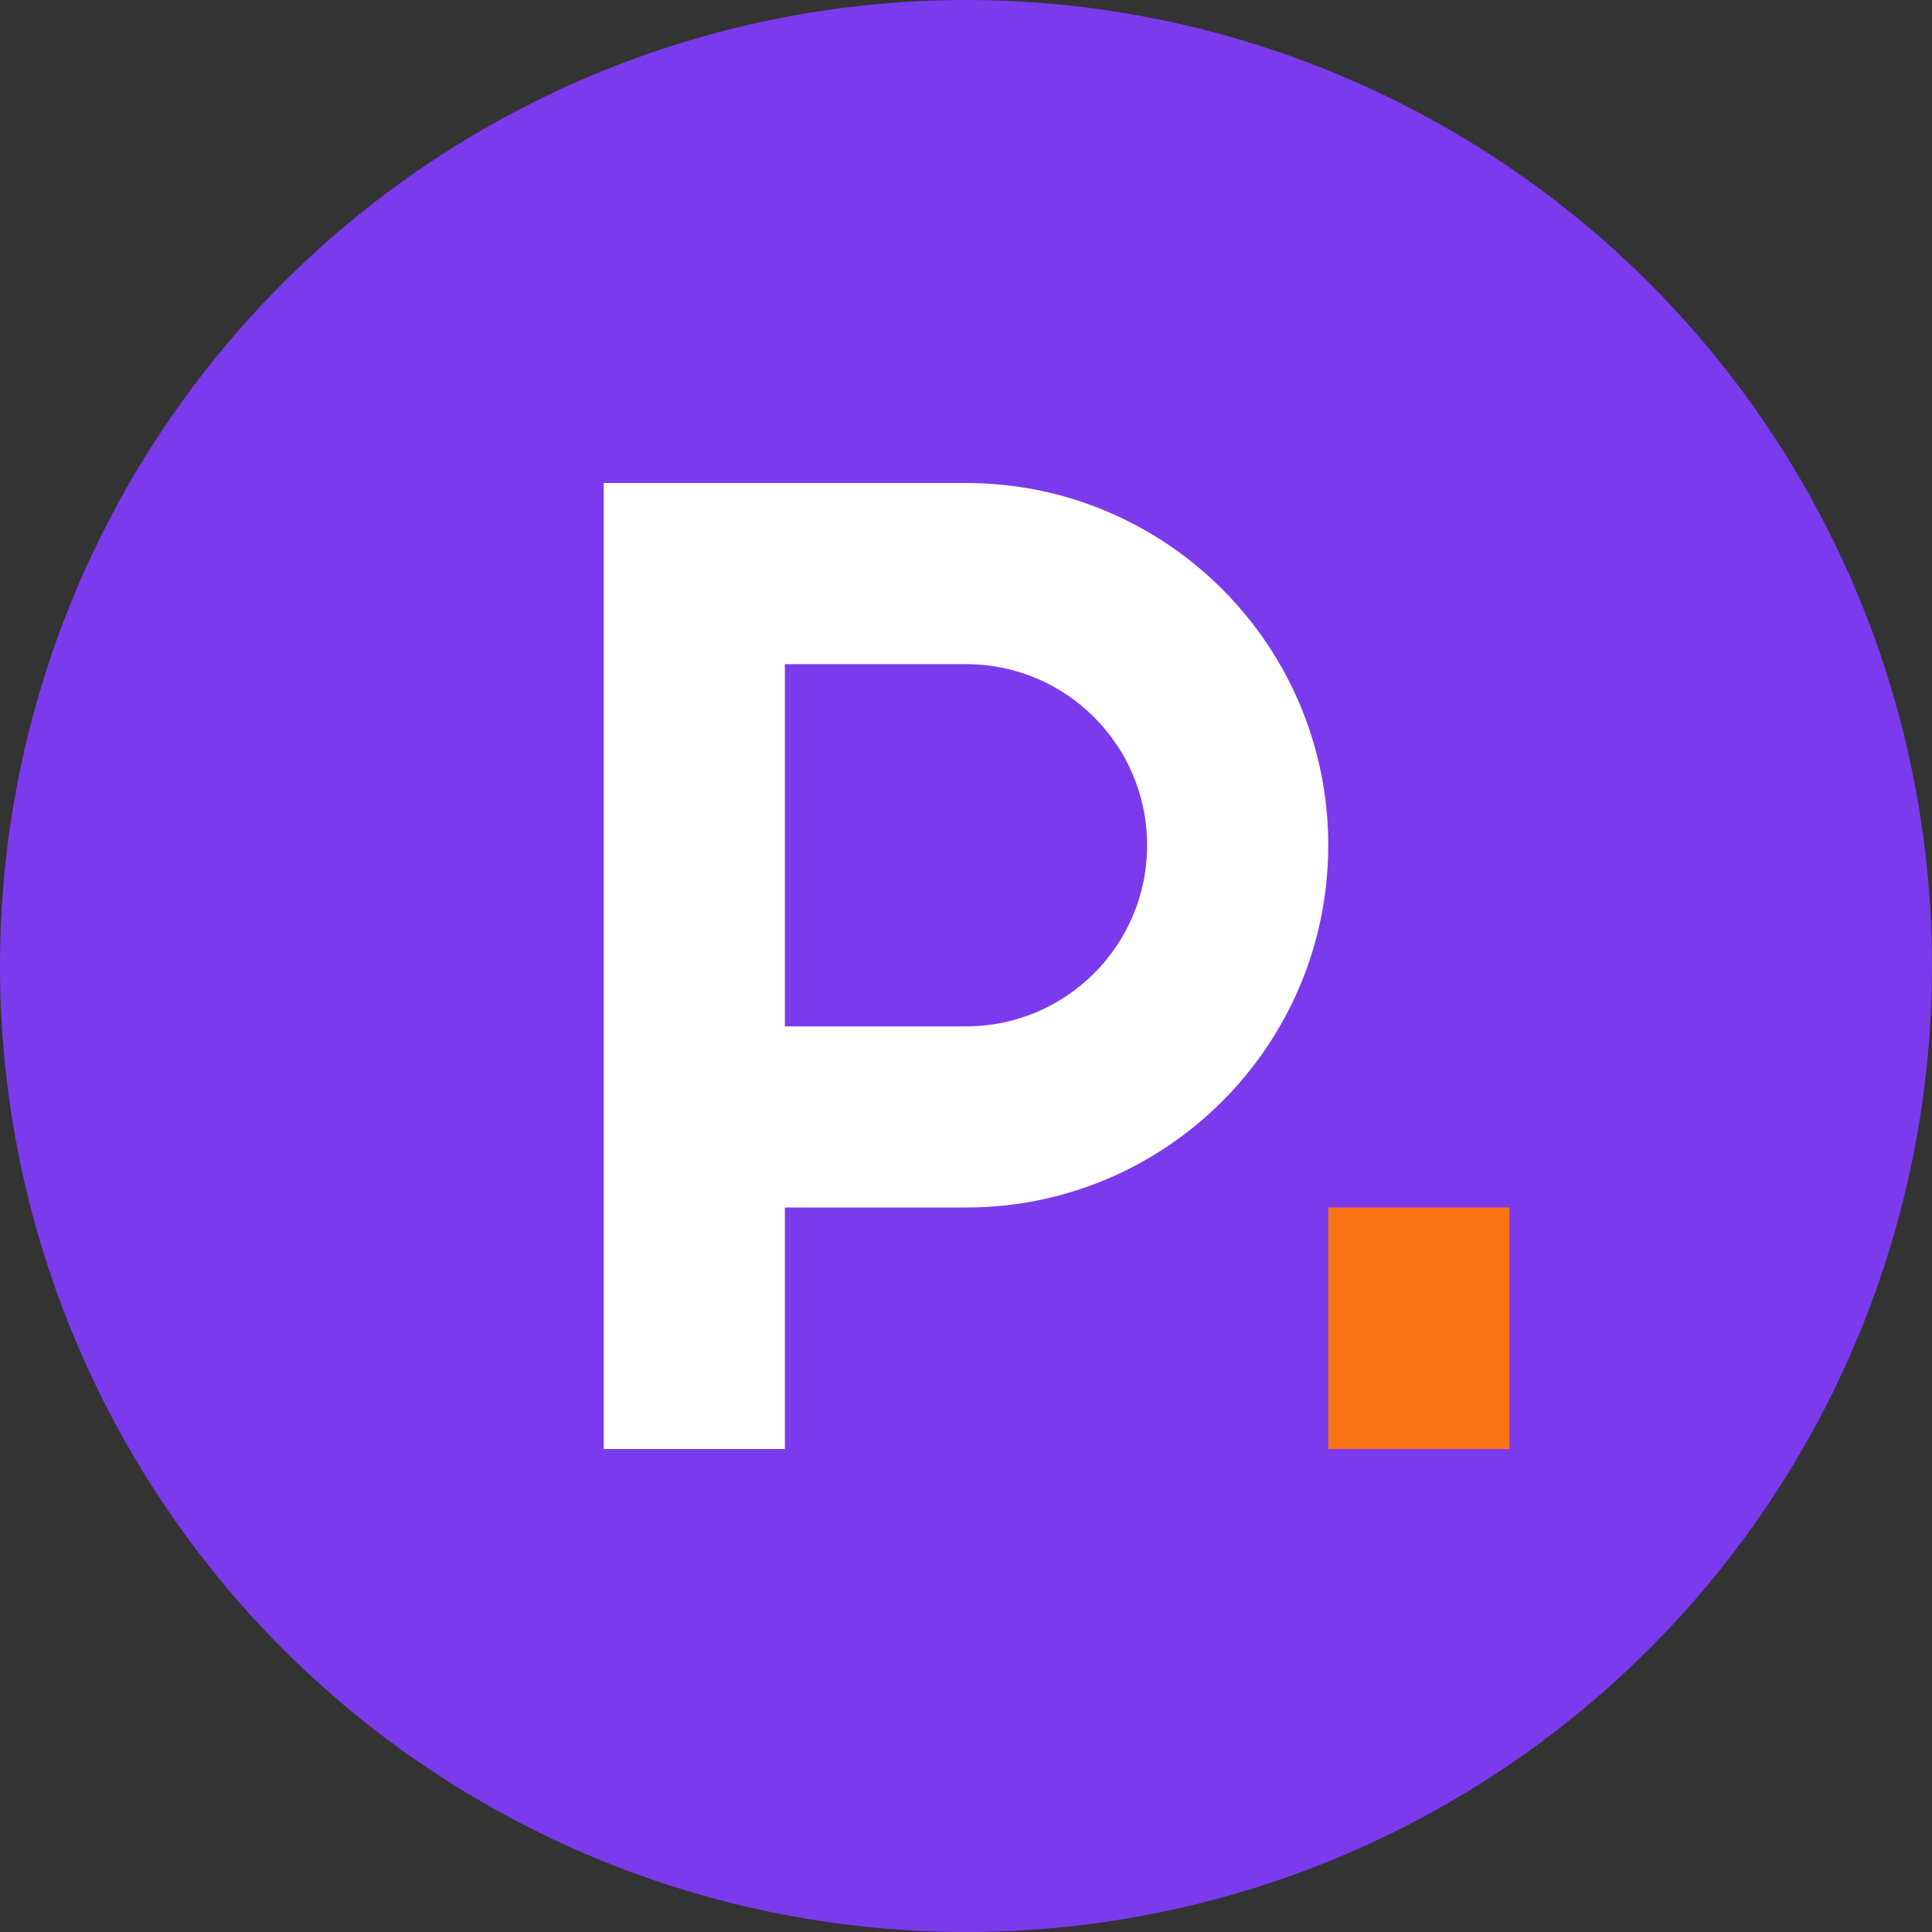
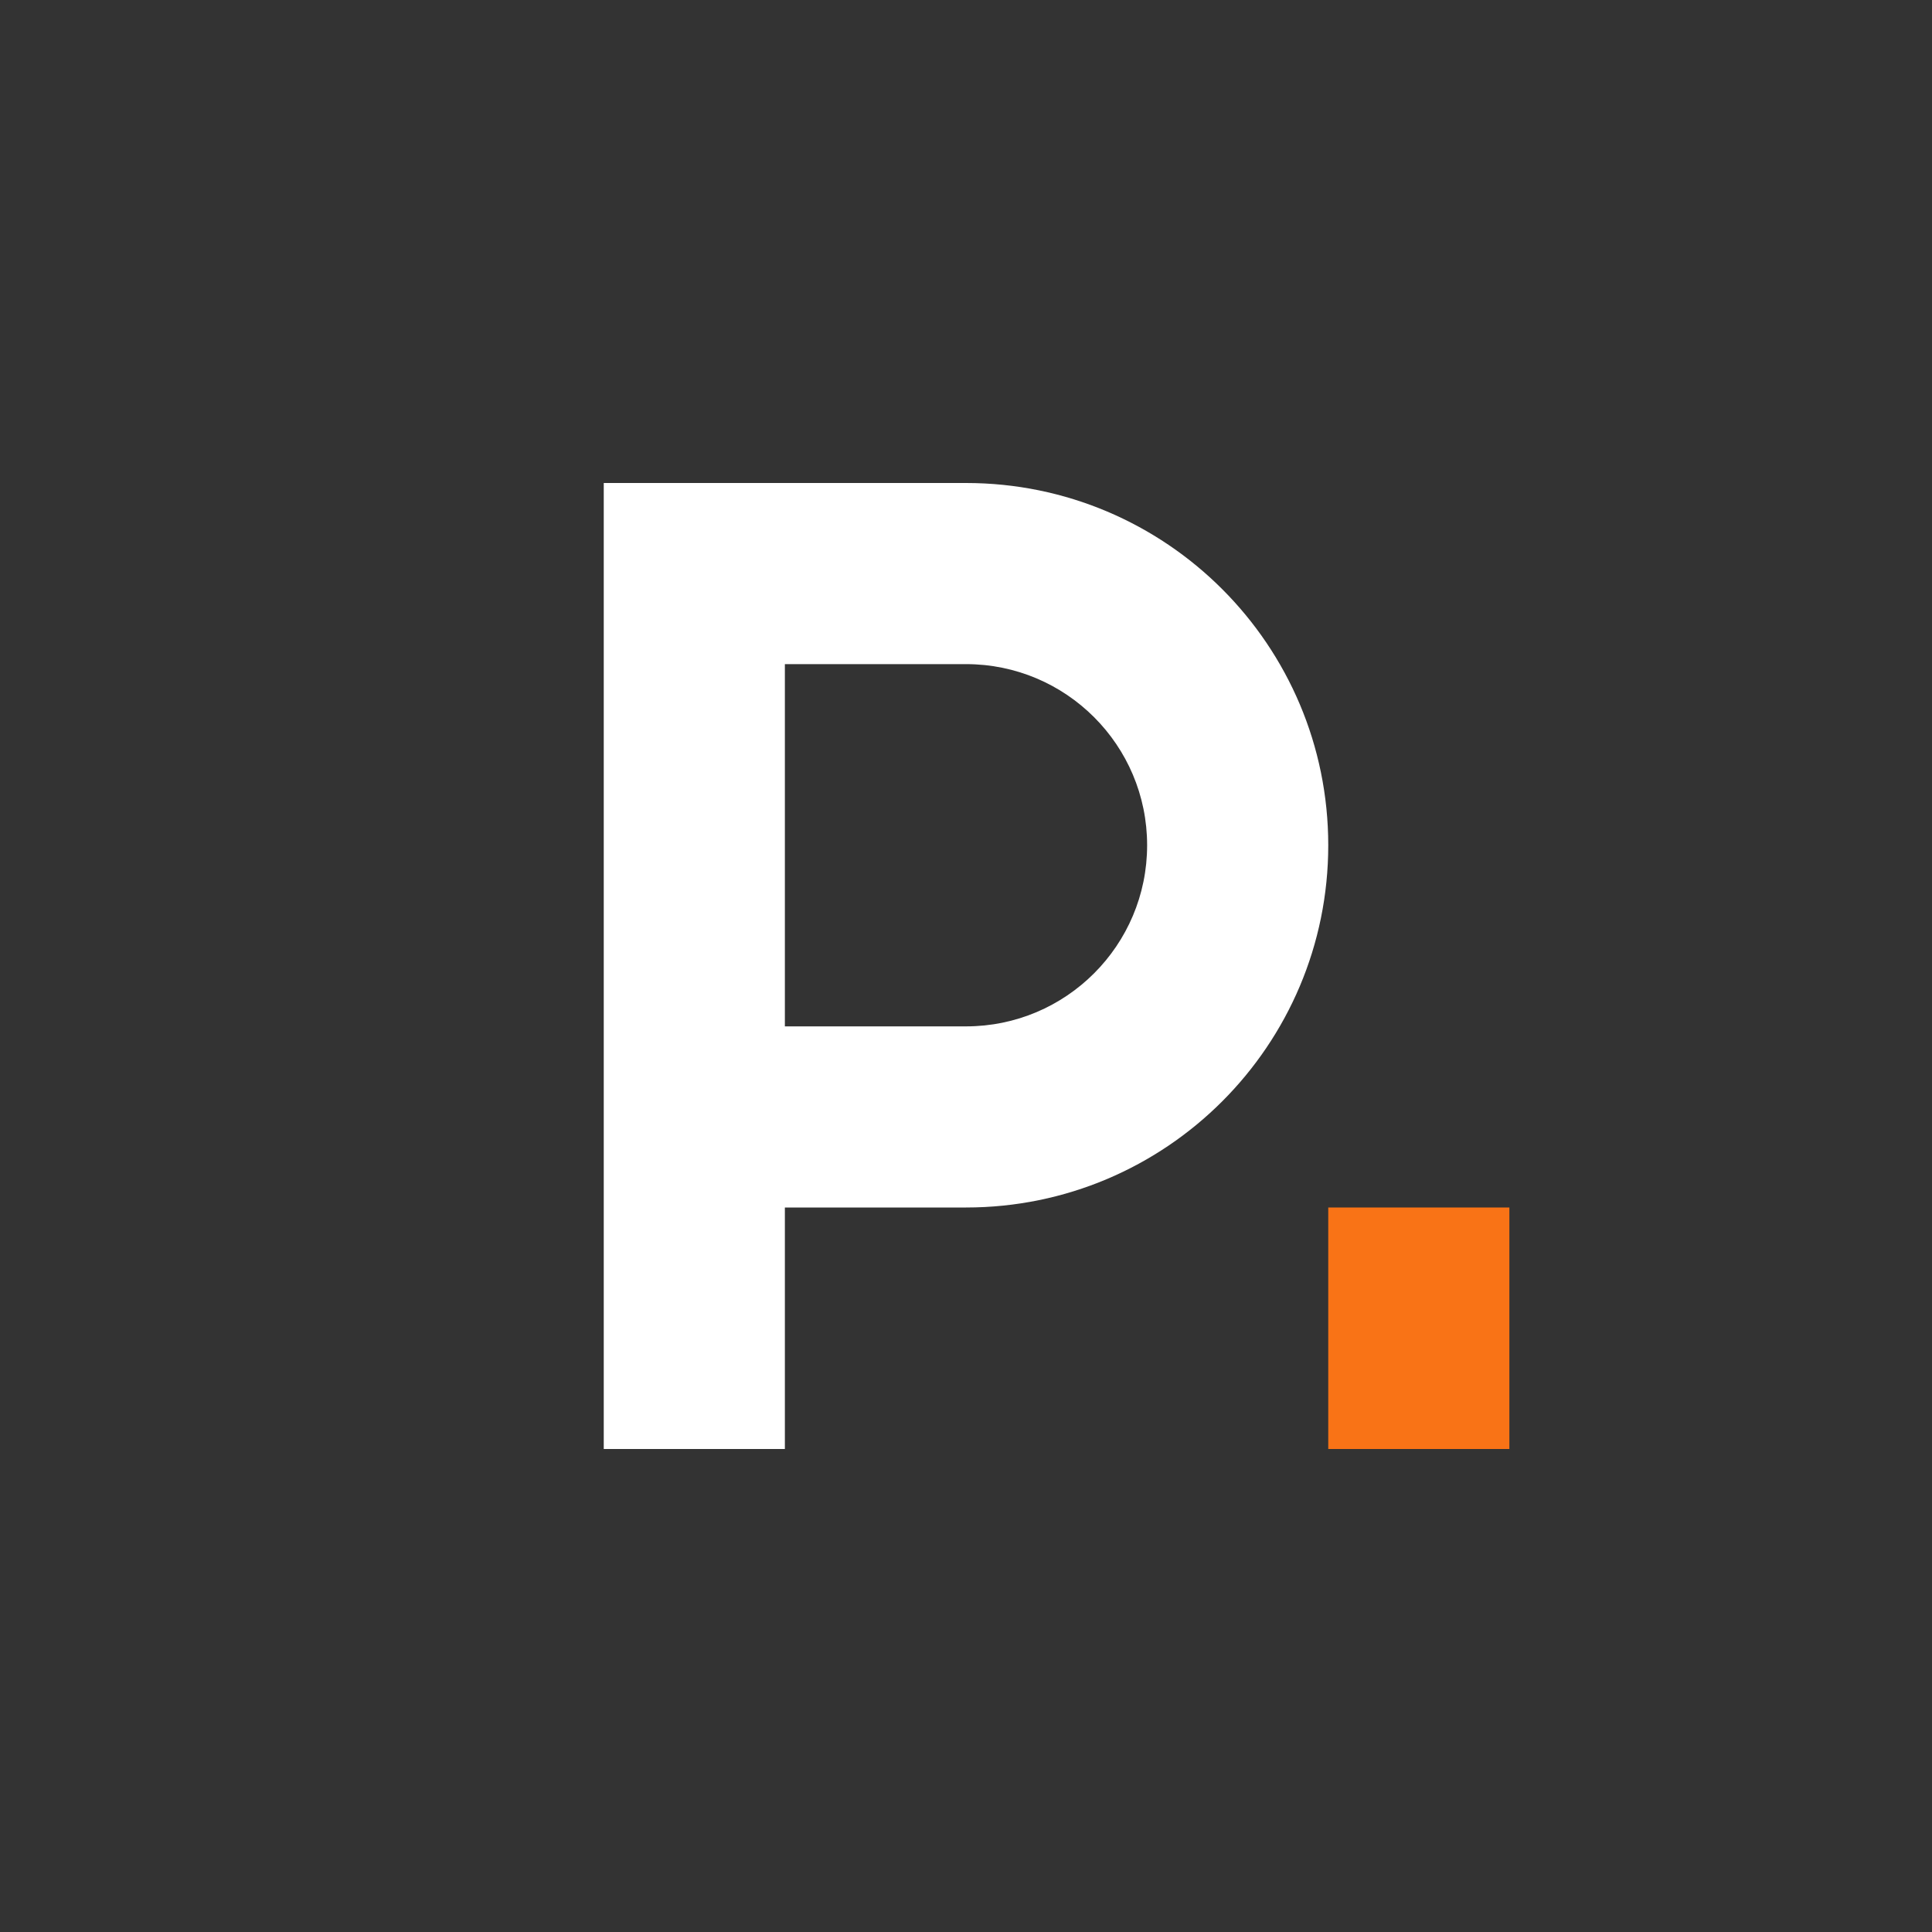
<svg xmlns="http://www.w3.org/2000/svg" width="32px" height="32px" viewBox="0 0 32 32" version="1.1">
  <rect x="0" y="0" width="32" height="32" fill="#333333" stroke="none" />
  <title>PubliBet Favicon</title>
  <g id="Favicon" stroke="none" stroke-width="1" fill="none" fill-rule="evenodd">
-     <circle id="Background" fill="#7C3AED" cx="16" cy="16" r="16" />
    <path d="M10,8 L16,8 C19.314,8 22,10.686 22,14 C22,17.314 19.314,20 16,20 L13,20 L13,24 L10,24 L10,8 Z M13,11 L13,17 L16,17 C17.657,17 19,15.657 19,14 C19,12.343 17.657,11 16,11 L13,11 Z" id="P" fill="#FFFFFF" />
    <path d="M22,20 L25,20 L25,24 L22,24 L22,20 Z" id="Dot" fill="#F97316" />
  </g>
</svg>